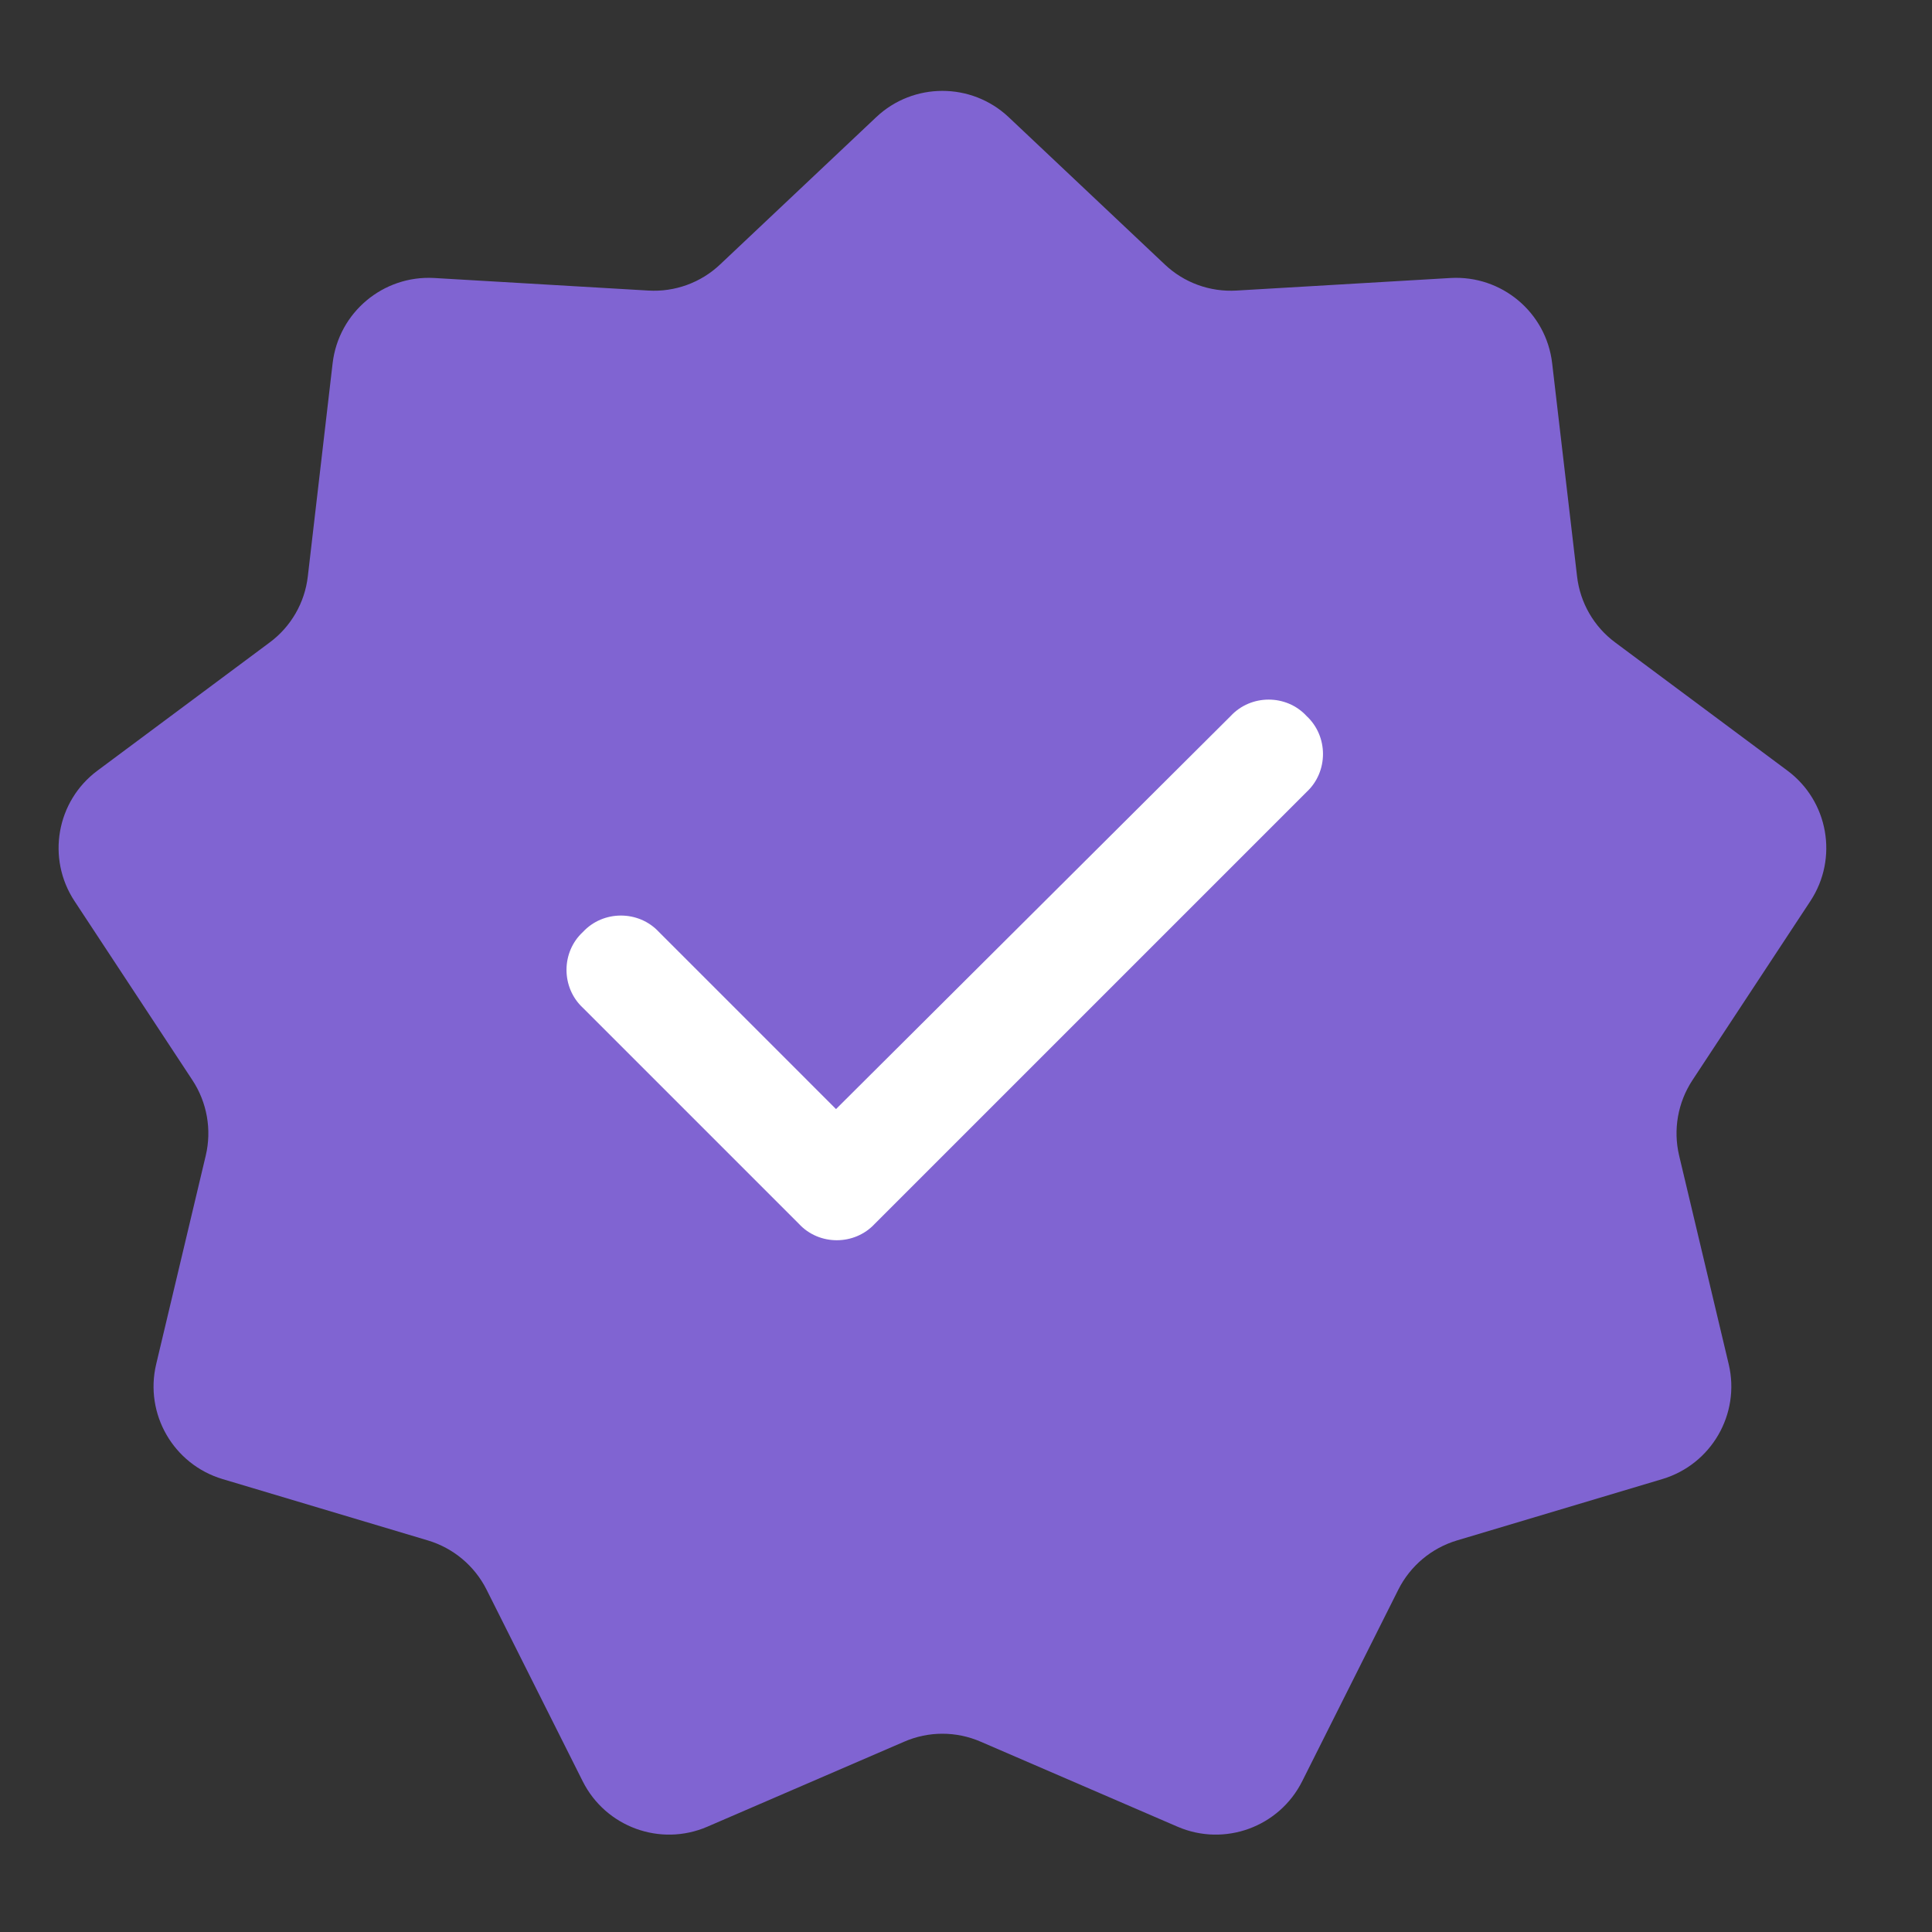
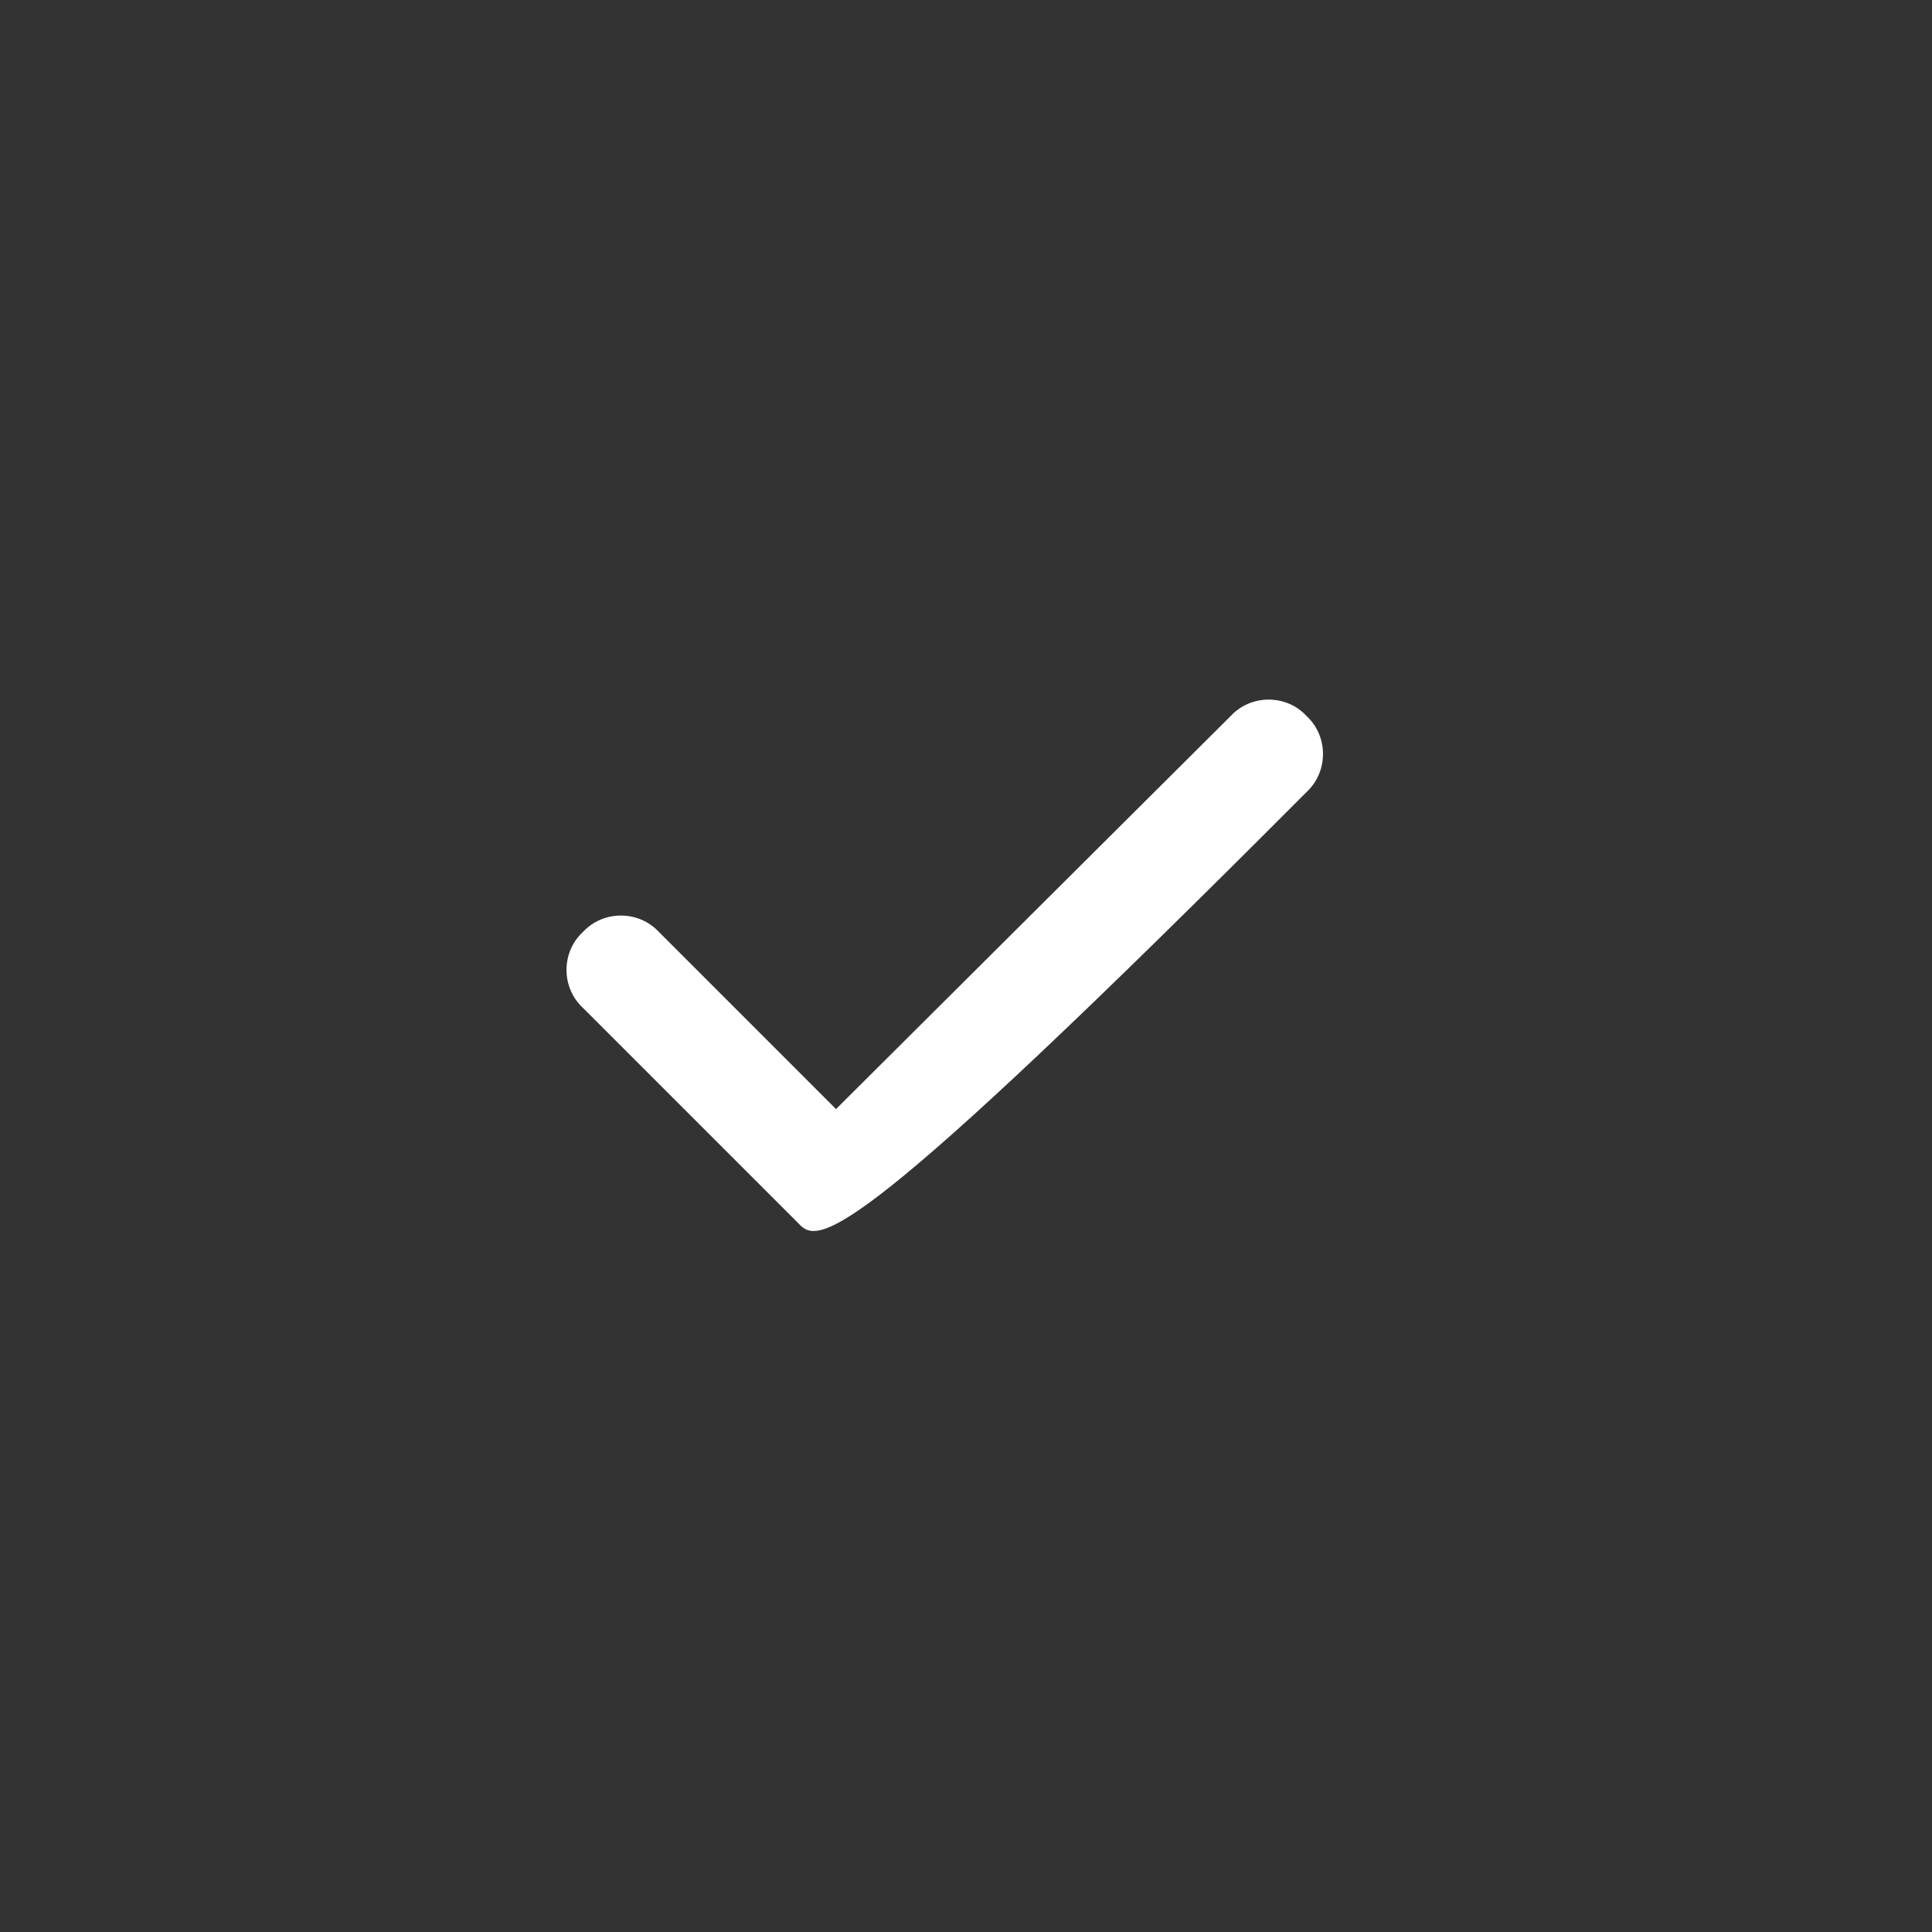
<svg xmlns="http://www.w3.org/2000/svg" width="18" height="18" viewBox="0 0 18 18" fill="none">
  <rect x="0" y="0" width="18" height="18" fill="#333333" stroke="none" />
-   <path d="M8.163 1.092C8.509 0.765 9.051 0.765 9.398 1.092L10.851 2.463C11.031 2.634 11.273 2.722 11.521 2.707L13.515 2.59C13.991 2.563 14.406 2.911 14.461 3.384L14.693 5.369C14.721 5.615 14.85 5.839 15.049 5.986L16.652 7.179C17.035 7.463 17.129 7.997 16.867 8.395L15.768 10.064C15.632 10.271 15.587 10.525 15.644 10.766L16.106 12.71C16.216 13.174 15.945 13.643 15.488 13.78L13.574 14.352C13.337 14.423 13.139 14.589 13.028 14.81L12.132 16.596C11.918 17.022 11.409 17.208 10.971 17.019L9.137 16.227C8.909 16.128 8.651 16.128 8.424 16.227L6.59 17.019C6.152 17.208 5.643 17.022 5.429 16.596L4.533 14.81C4.422 14.589 4.224 14.423 3.987 14.352L2.073 13.78C1.616 13.643 1.345 13.174 1.455 12.71L1.917 10.766C1.974 10.525 1.929 10.271 1.793 10.064L0.694 8.395C0.432 7.997 0.526 7.463 0.909 7.179L2.512 5.986C2.711 5.839 2.84 5.615 2.868 5.369L3.099 3.384C3.155 2.911 3.57 2.563 4.046 2.59L6.04 2.707C6.287 2.722 6.53 2.634 6.71 2.463L8.163 1.092Z" fill="#8064D2" />
-   <path d="M12.173 6.671C12.377 6.86 12.377 7.19 12.173 7.379L8.15 11.402C7.961 11.606 7.631 11.606 7.443 11.402L5.431 9.39C5.227 9.201 5.227 8.871 5.431 8.683C5.62 8.479 5.95 8.479 6.139 8.683L7.789 10.333L11.466 6.671C11.655 6.467 11.985 6.467 12.173 6.671Z" fill="white" />
+   <path d="M12.173 6.671C12.377 6.86 12.377 7.19 12.173 7.379C7.961 11.606 7.631 11.606 7.443 11.402L5.431 9.39C5.227 9.201 5.227 8.871 5.431 8.683C5.62 8.479 5.95 8.479 6.139 8.683L7.789 10.333L11.466 6.671C11.655 6.467 11.985 6.467 12.173 6.671Z" fill="white" />
</svg>